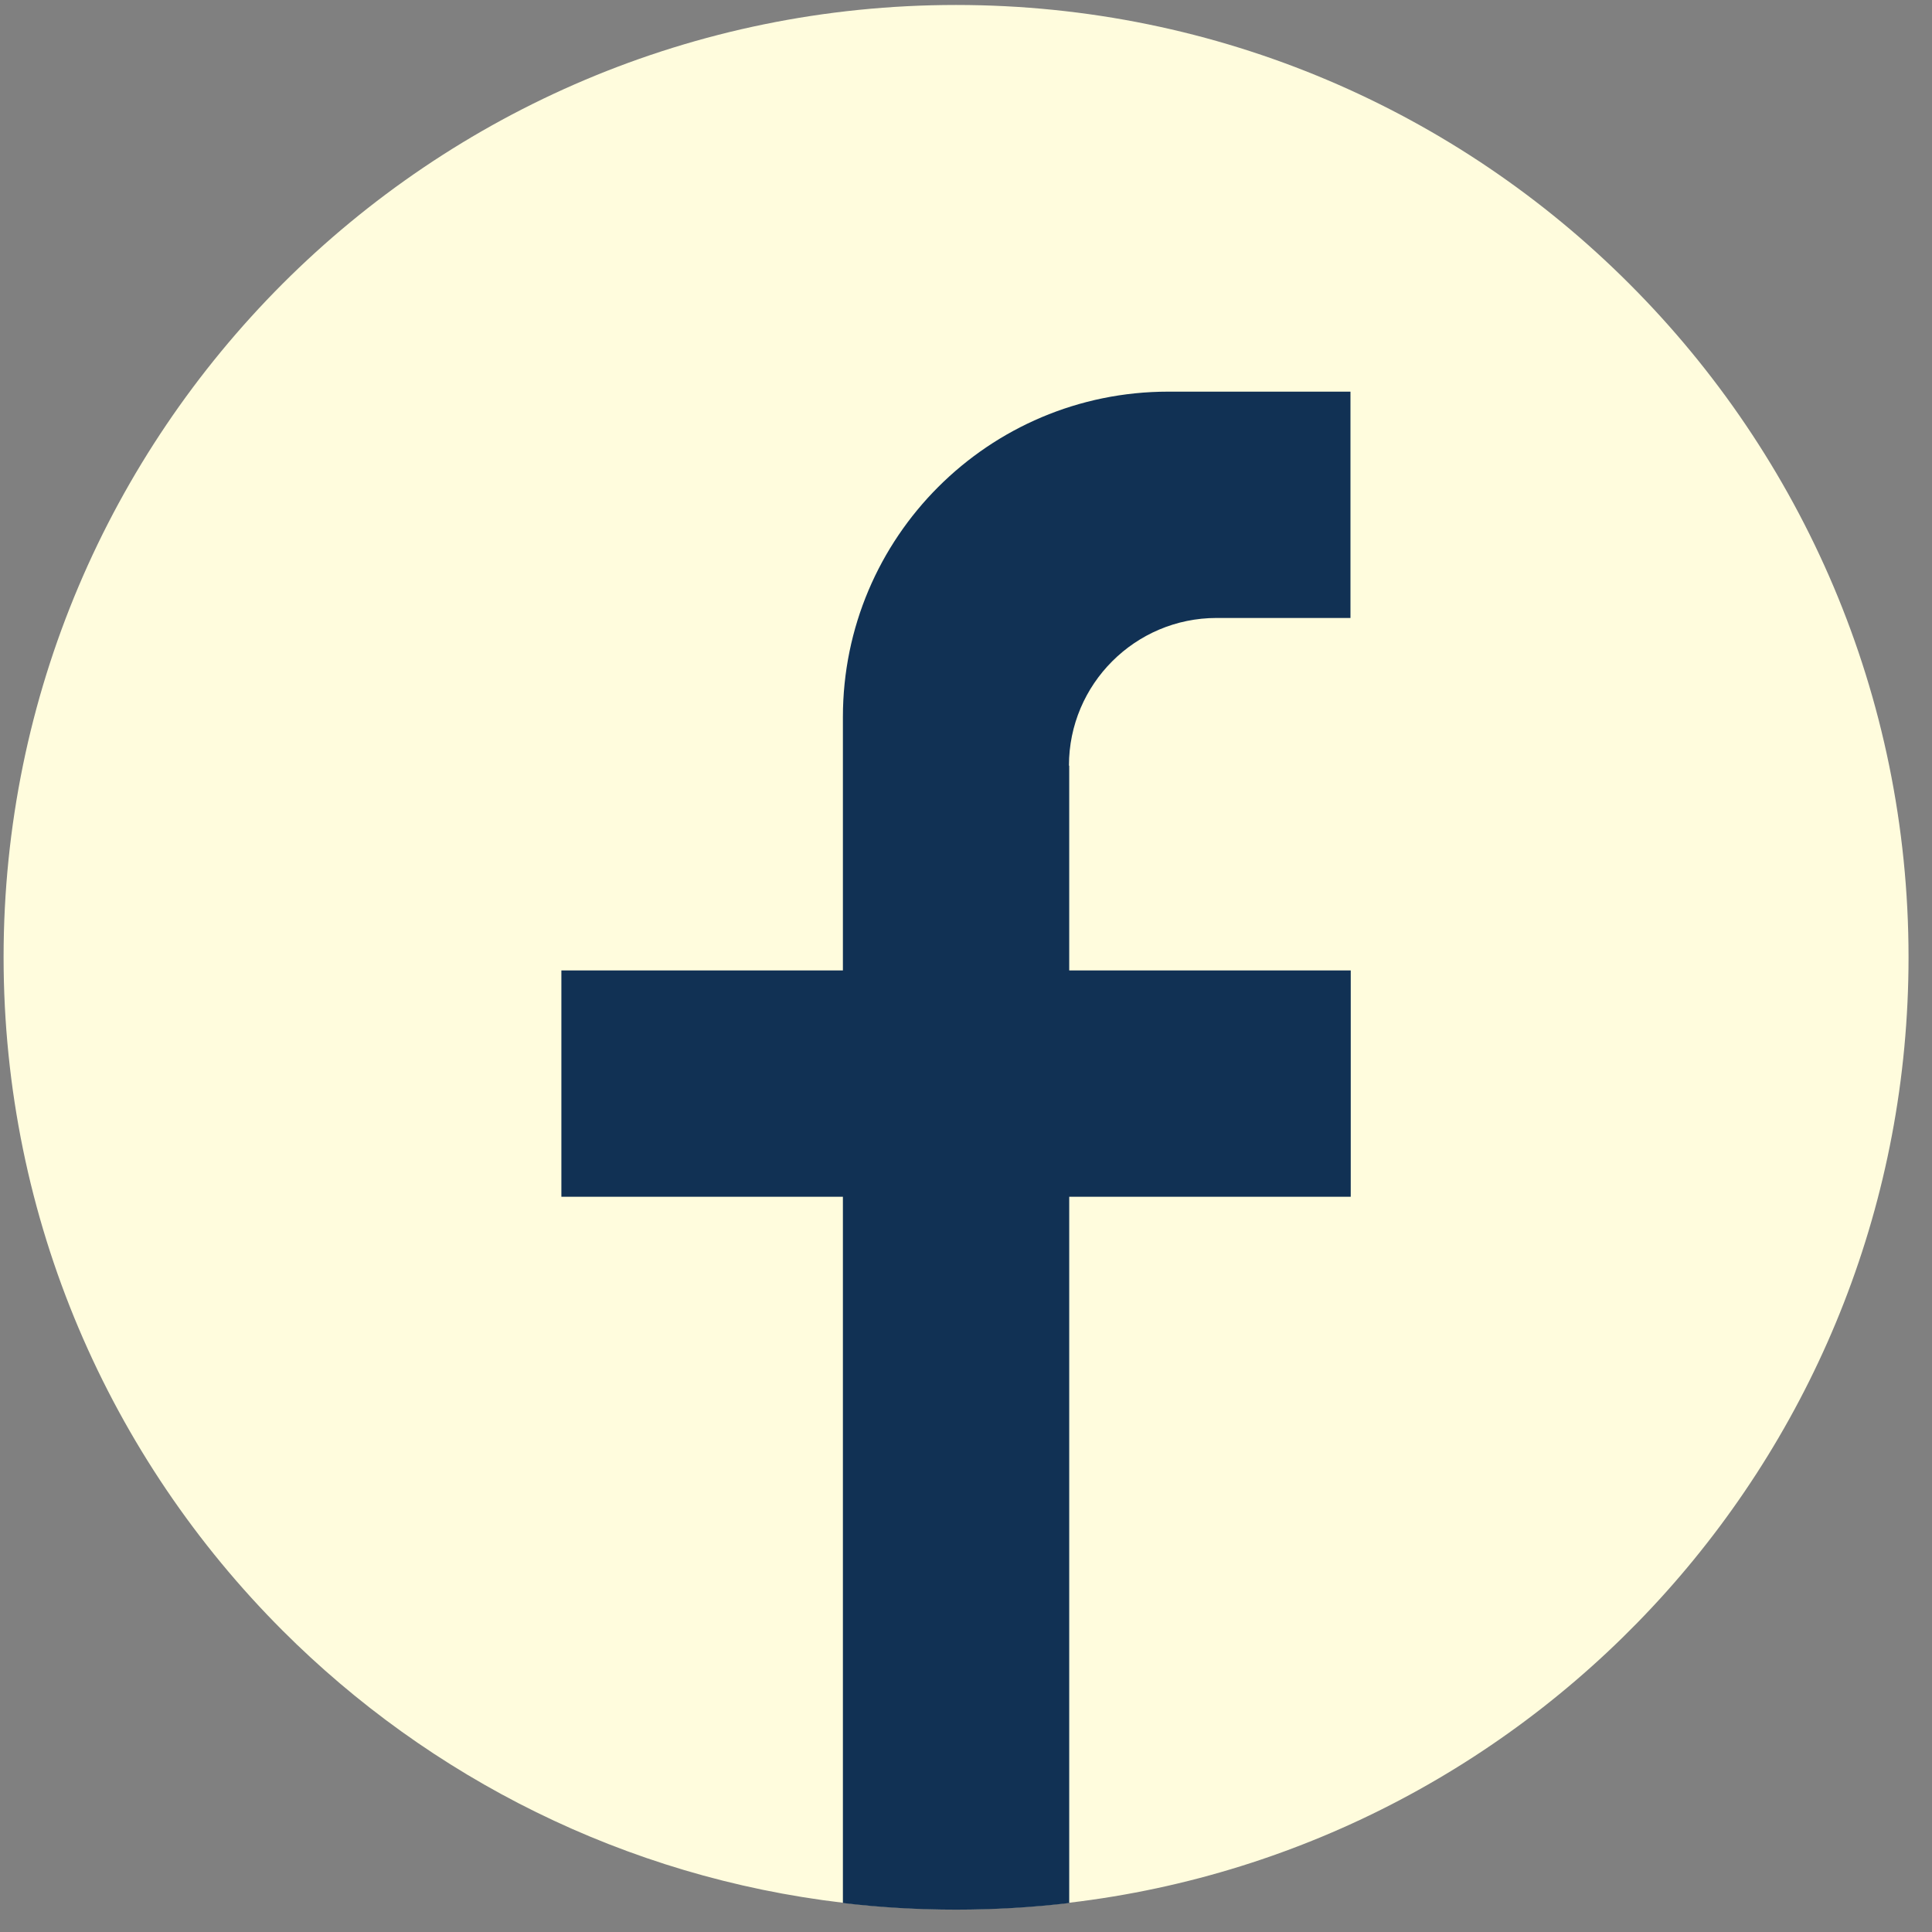
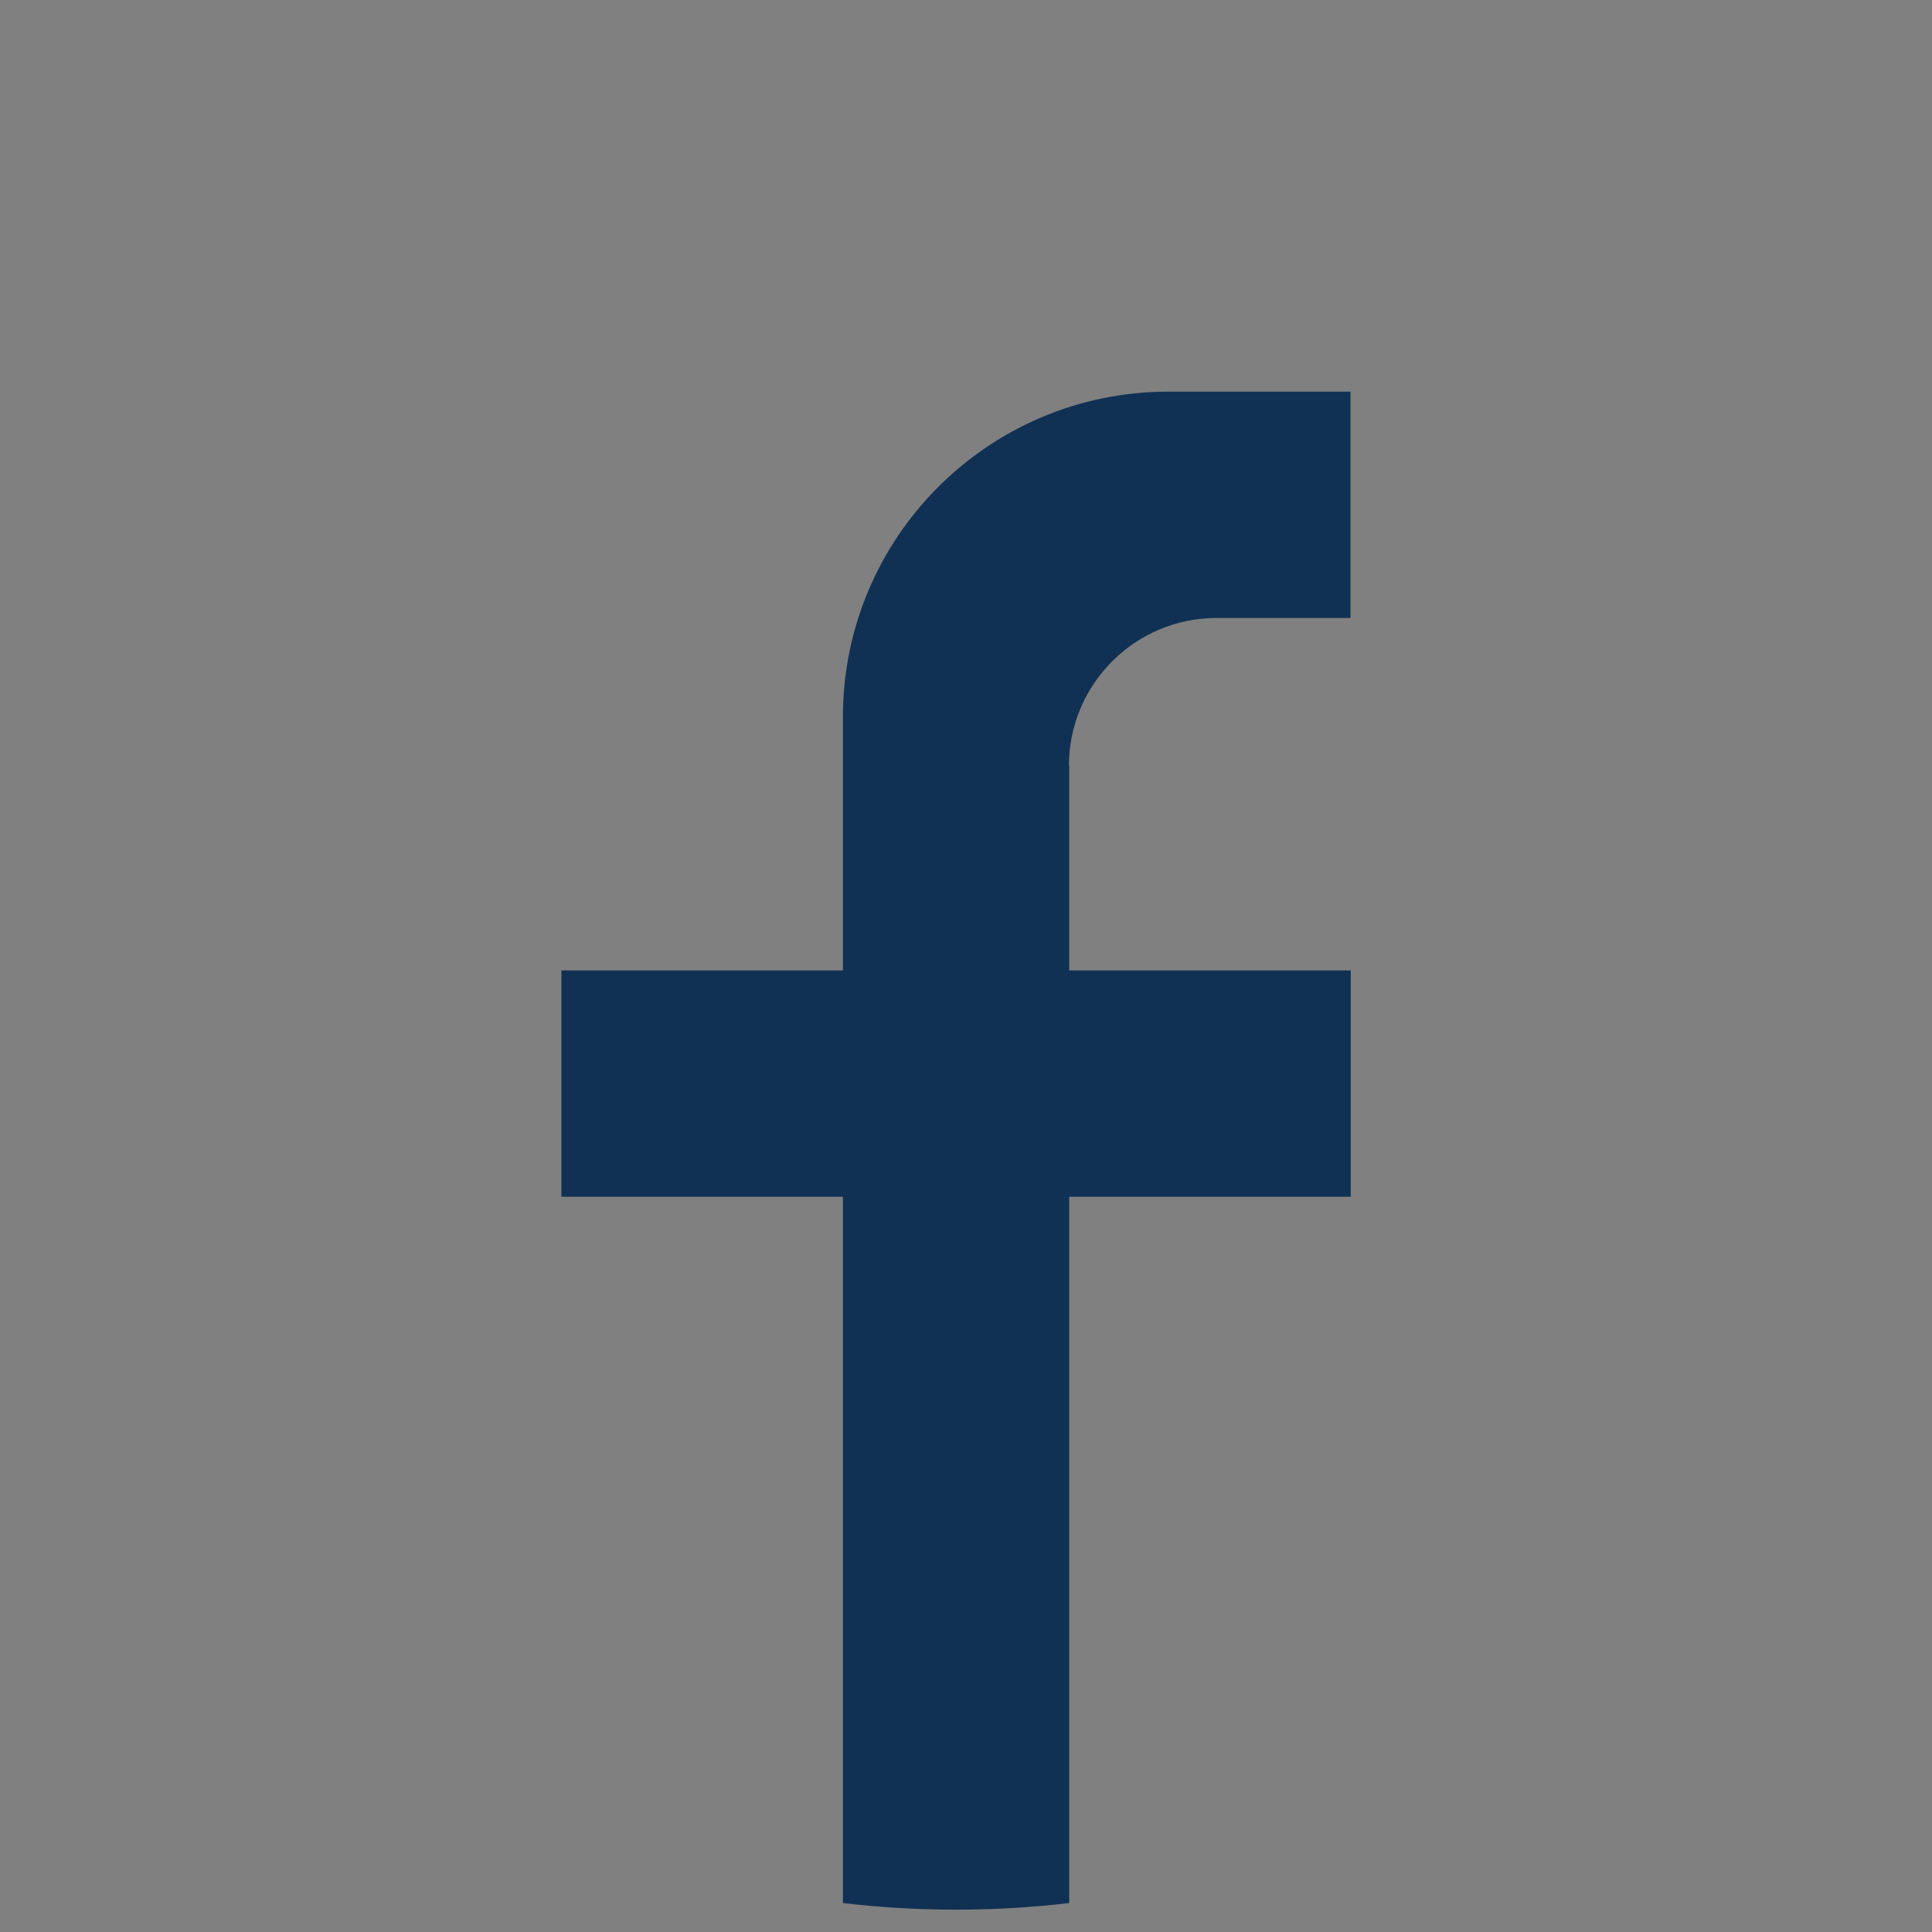
<svg xmlns="http://www.w3.org/2000/svg" id="Sky" width="70" height="70" viewBox="0 0 70 70">
  <rect x="0" y="0" width="70" height="70" fill="#808080" stroke="none" />
  <defs>
    <style>.cls-1{fill:#113154;}.cls-2{fill:#fffcdd;}</style>
  </defs>
  <g id="Top_x5F_B">
-     <path class="cls-2" d="M69.15,34.68c0,17.67-13.28,32.24-30.41,34.26-1.34.16-2.71.24-4.1.24s-2.76-.08-4.1-.24c-7.89-.93-14.97-4.53-20.3-9.86C4,52.84.13,44.21.13,34.68S4,16.53,10.24,10.28C16.48,4.04,25.11.18,34.64.18s18.16,3.86,24.4,10.11c6.24,6.24,10.11,14.87,10.11,24.4Z" />
    <path class="cls-1" d="M38.74,27.74v7.42h10.2v8.2h-10.2v25.59c-1.34.16-2.71.24-4.1.24s-2.76-.08-4.1-.24v-25.59h-10.2v-8.2h10.2v-9.18c0-6.51,5.28-11.79,11.79-11.79h6.6v8.2h-4.85c-2.95,0-5.35,2.4-5.35,5.35Z" />
  </g>
</svg>